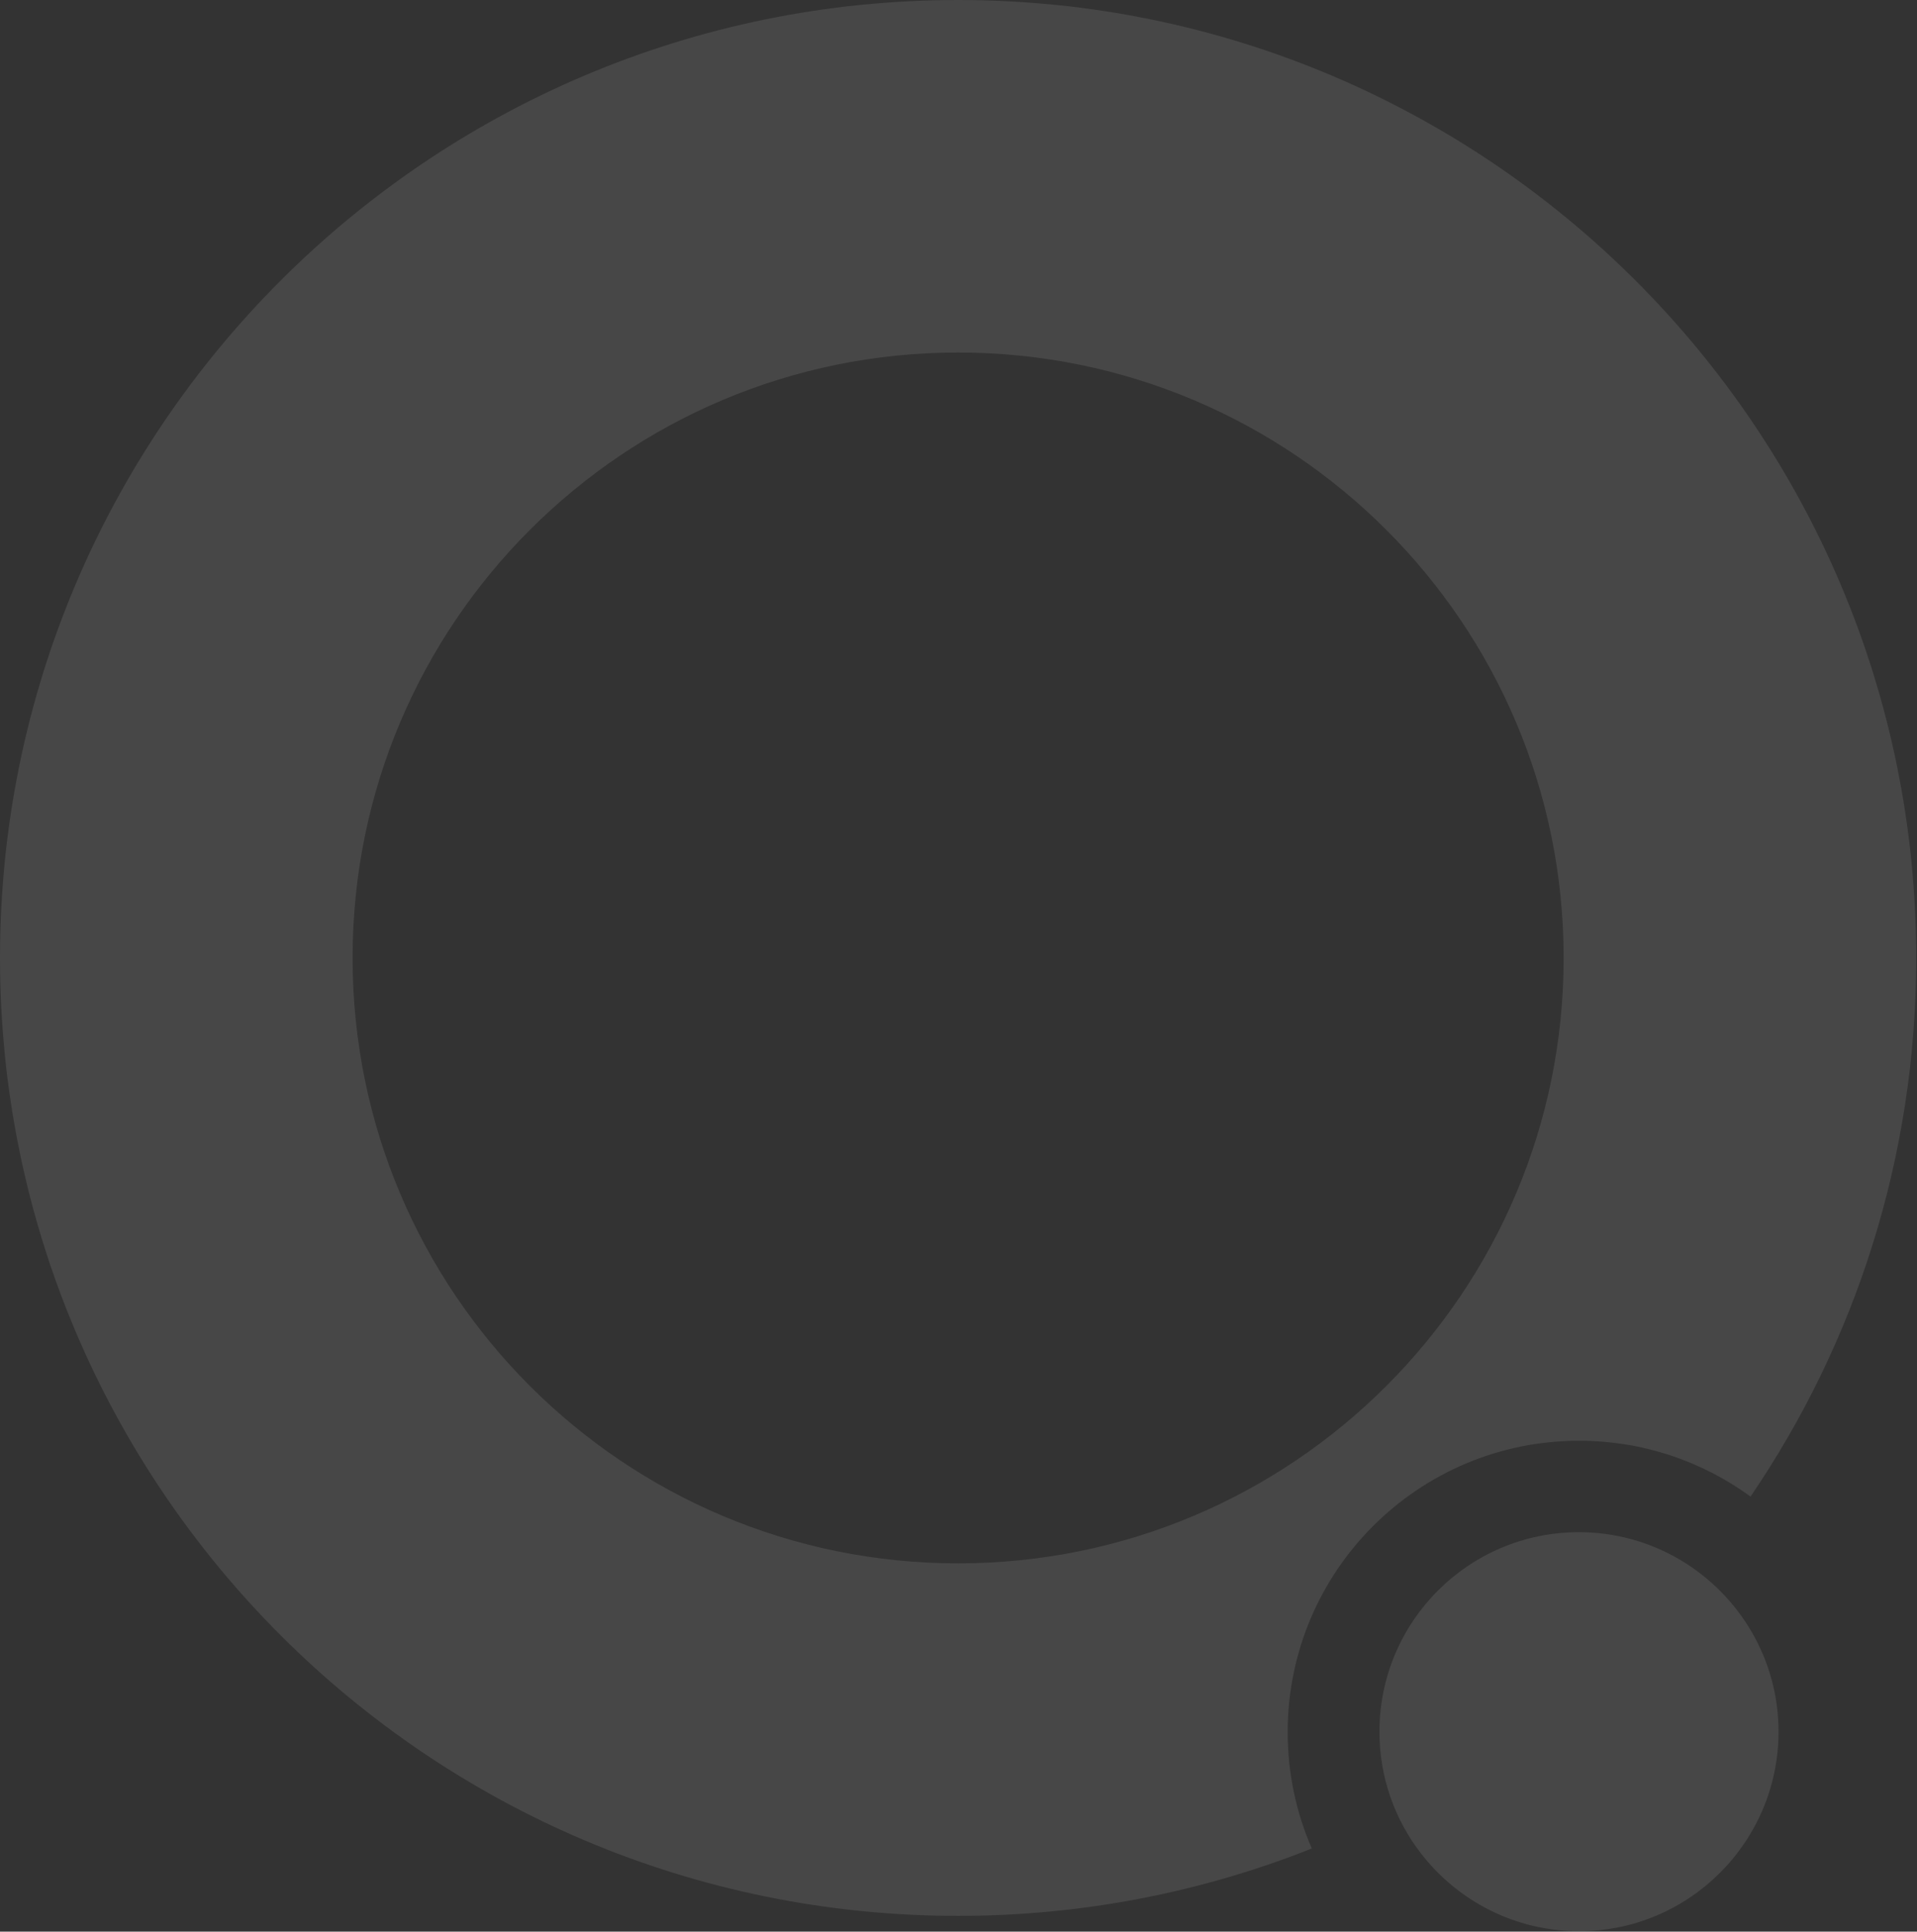
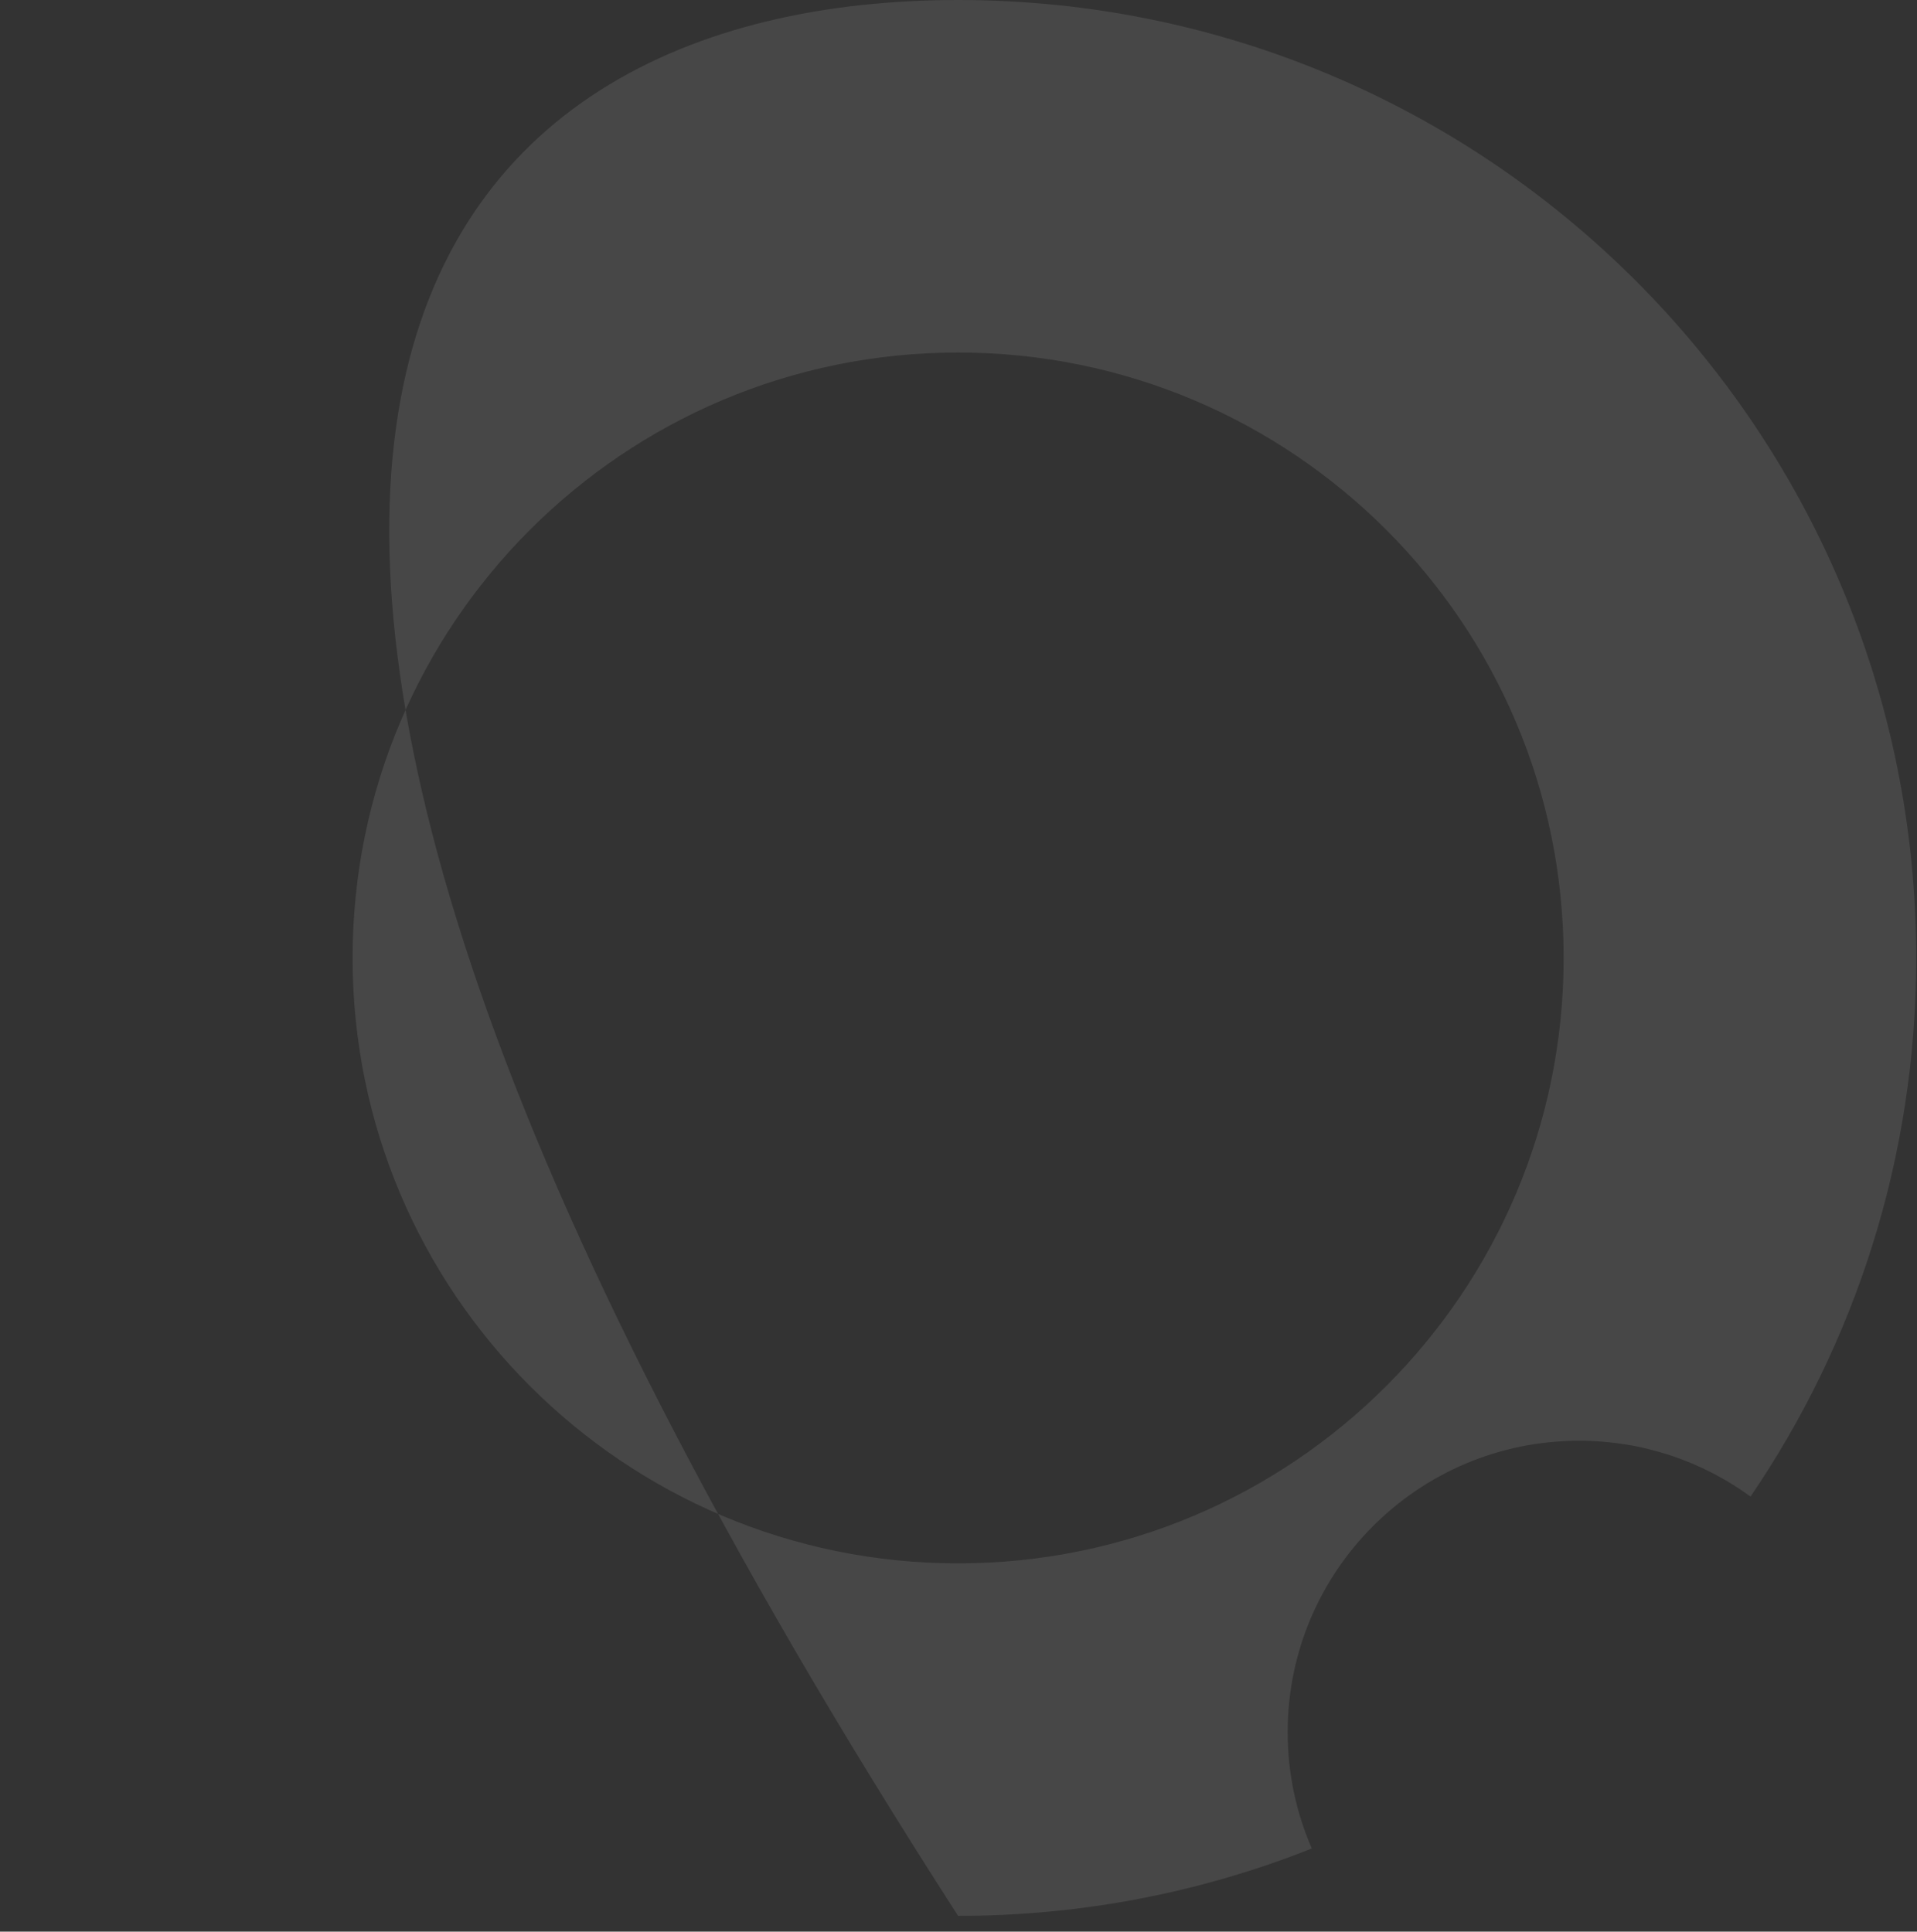
<svg xmlns="http://www.w3.org/2000/svg" width="1152" height="1161" viewBox="0 0 1152 1161" fill="none">
  <rect x="0" y="0" width="1152" height="1161" fill="#333333" stroke="none" />
-   <path d="M1068.8 1040.76C1068.8 1106.96 1015.06 1160.74 948.937 1160.74C910.293 1160.74 875.943 1142.45 853.983 1114.08C838.28 1093.82 828.957 1068.39 828.957 1040.89C828.957 974.572 882.691 920.906 948.815 920.906C993.225 920.906 1032.11 945.221 1052.85 981.203C1063.03 998.887 1068.8 1019.15 1068.8 1041.01V1040.76Z" fill="white" fill-opacity="0.1" />
-   <path fill-rule="evenodd" clip-rule="evenodd" d="M788.33 1111.02C722.565 1137.16 650.844 1151.53 575.766 1151.53C257.779 1151.53 0 893.753 0 575.766C0 257.779 257.779 0 575.766 0C893.753 0 1151.53 257.779 1151.53 575.766C1151.53 695.801 1114.8 807.256 1051.96 899.506C1023.06 878.417 987.431 865.951 948.919 865.951C852.232 865.951 773.824 944.36 773.824 1041.05C773.824 1065.98 778.976 1089.61 788.33 1111.02ZM939.654 575.765C939.654 776.733 776.738 939.649 575.771 939.649C374.803 939.649 211.887 776.733 211.887 575.765C211.887 374.798 374.803 211.881 575.771 211.881C776.738 211.881 939.654 374.798 939.654 575.765Z" fill="white" fill-opacity="0.1" />
+   <path fill-rule="evenodd" clip-rule="evenodd" d="M788.33 1111.02C722.565 1137.16 650.844 1151.53 575.766 1151.53C0 257.779 257.779 0 575.766 0C893.753 0 1151.53 257.779 1151.53 575.766C1151.53 695.801 1114.8 807.256 1051.96 899.506C1023.06 878.417 987.431 865.951 948.919 865.951C852.232 865.951 773.824 944.36 773.824 1041.05C773.824 1065.98 778.976 1089.61 788.33 1111.02ZM939.654 575.765C939.654 776.733 776.738 939.649 575.771 939.649C374.803 939.649 211.887 776.733 211.887 575.765C211.887 374.798 374.803 211.881 575.771 211.881C776.738 211.881 939.654 374.798 939.654 575.765Z" fill="white" fill-opacity="0.1" />
</svg>